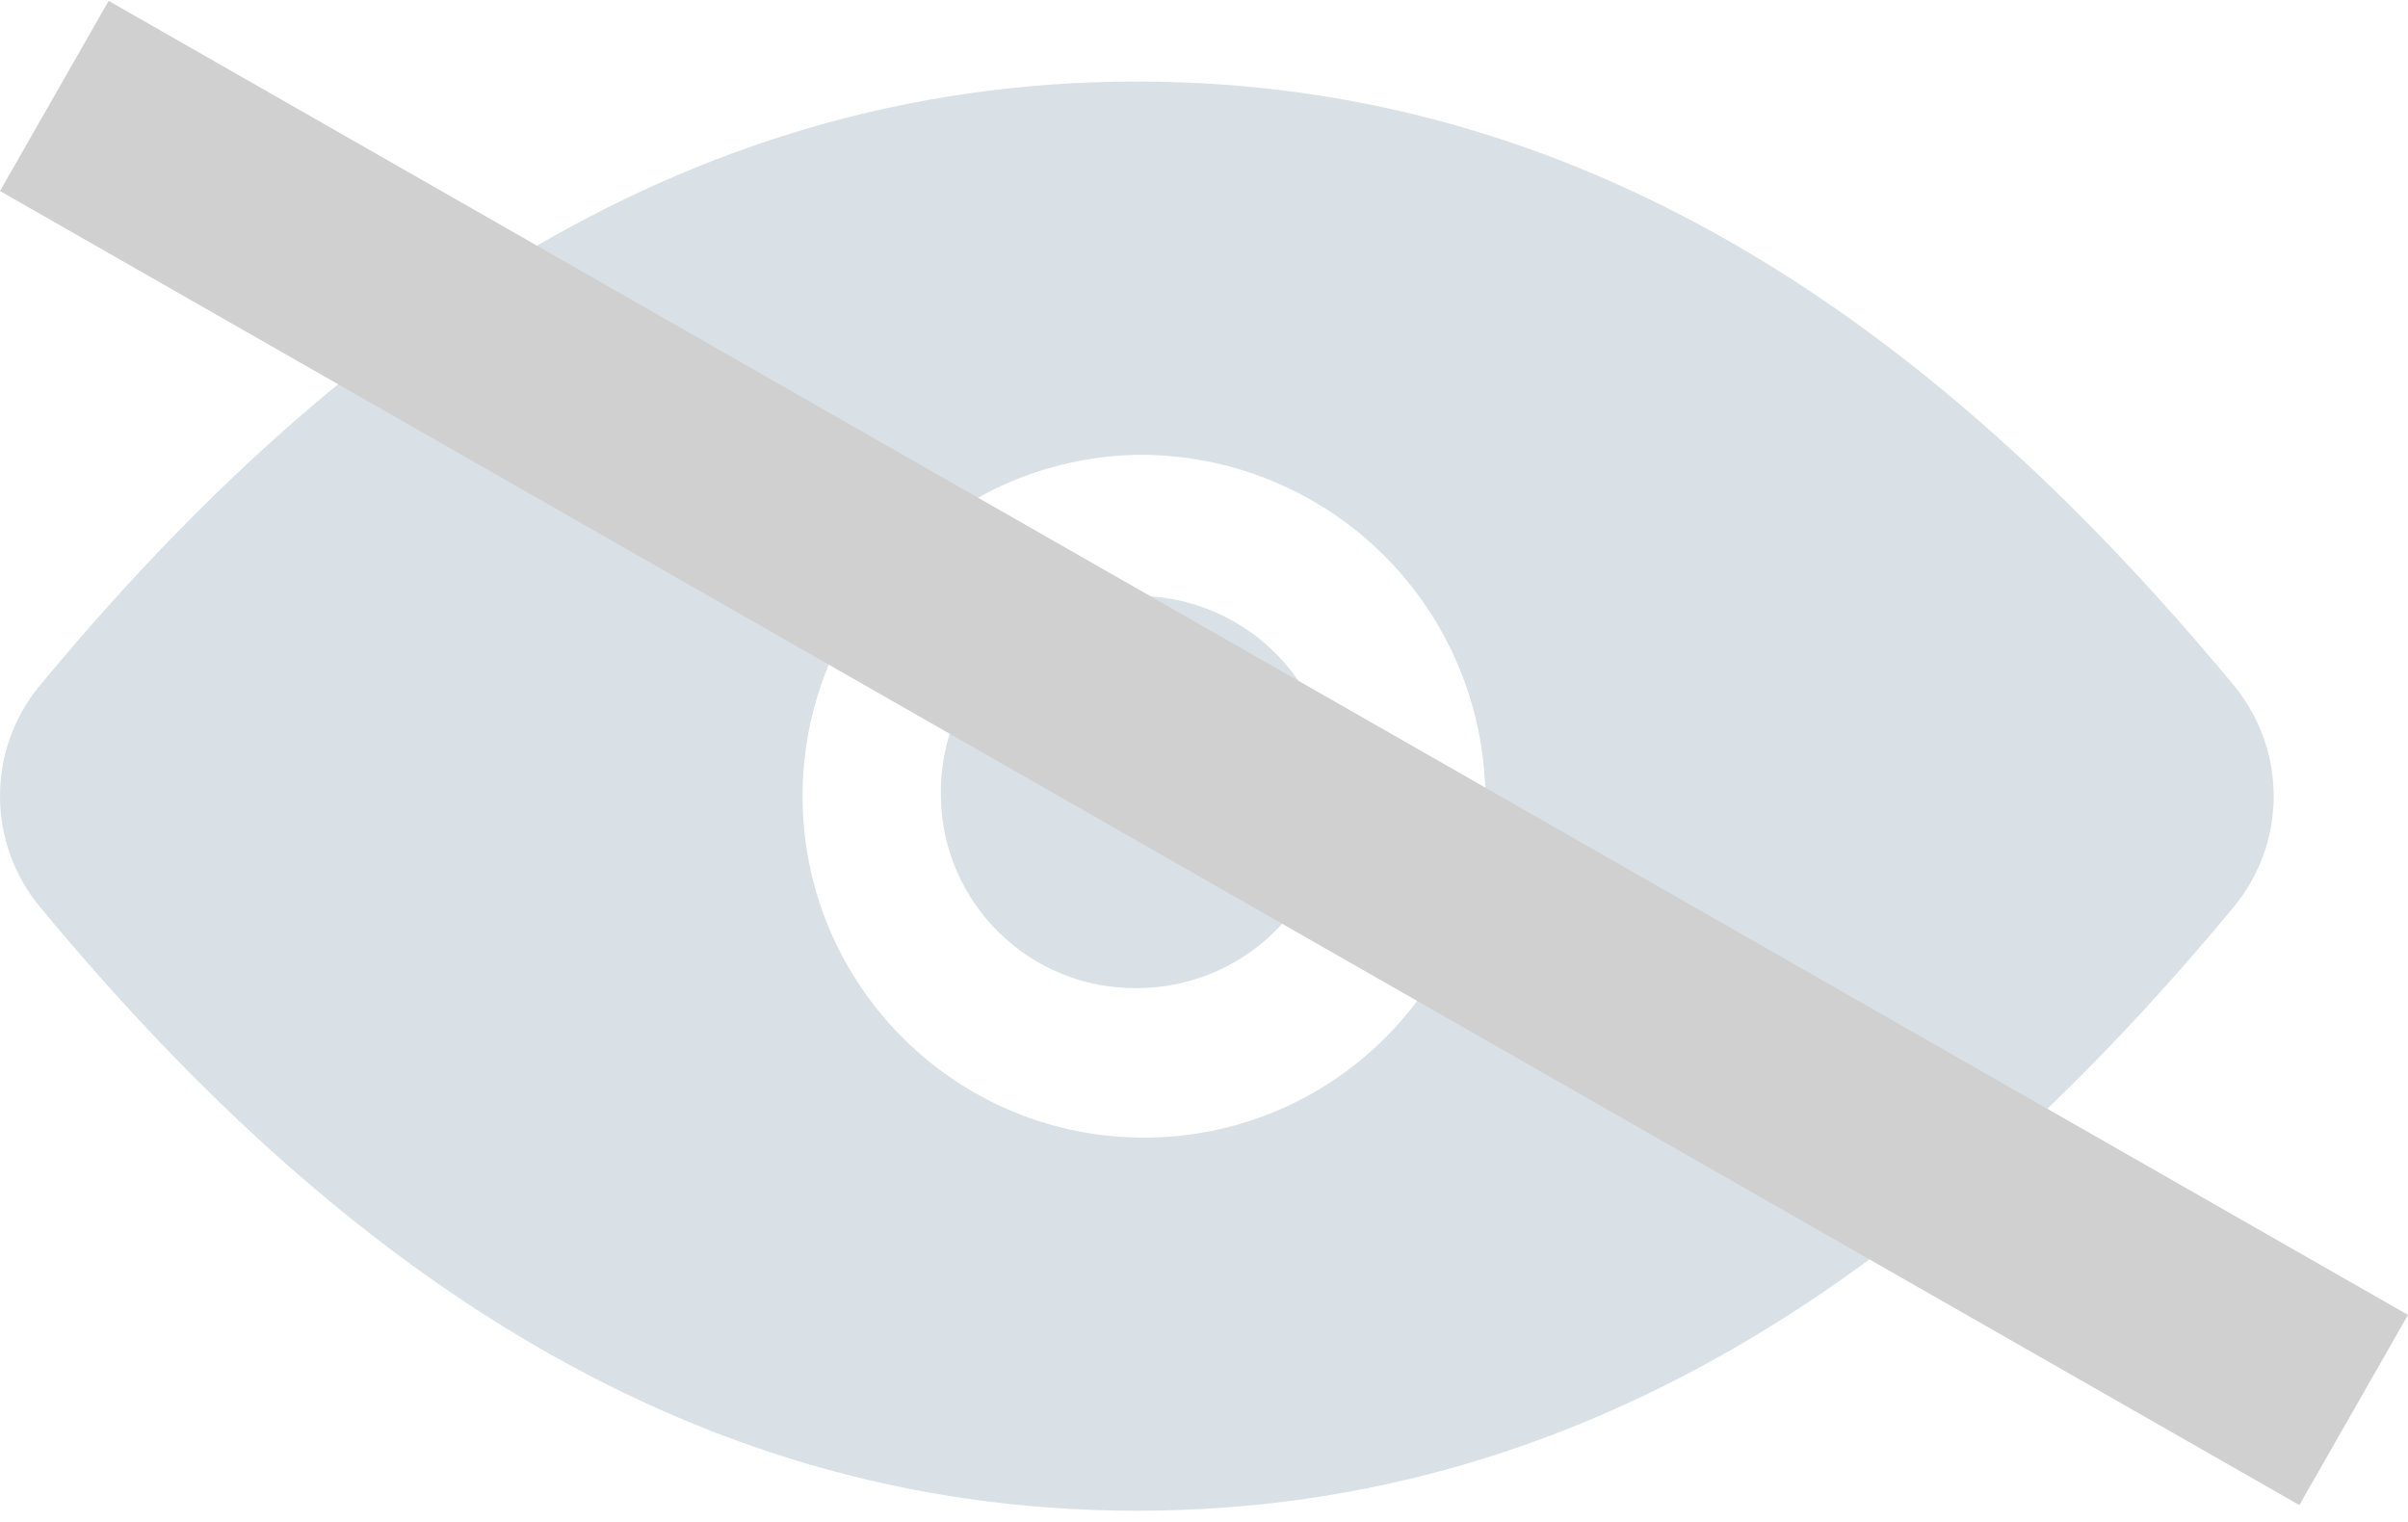
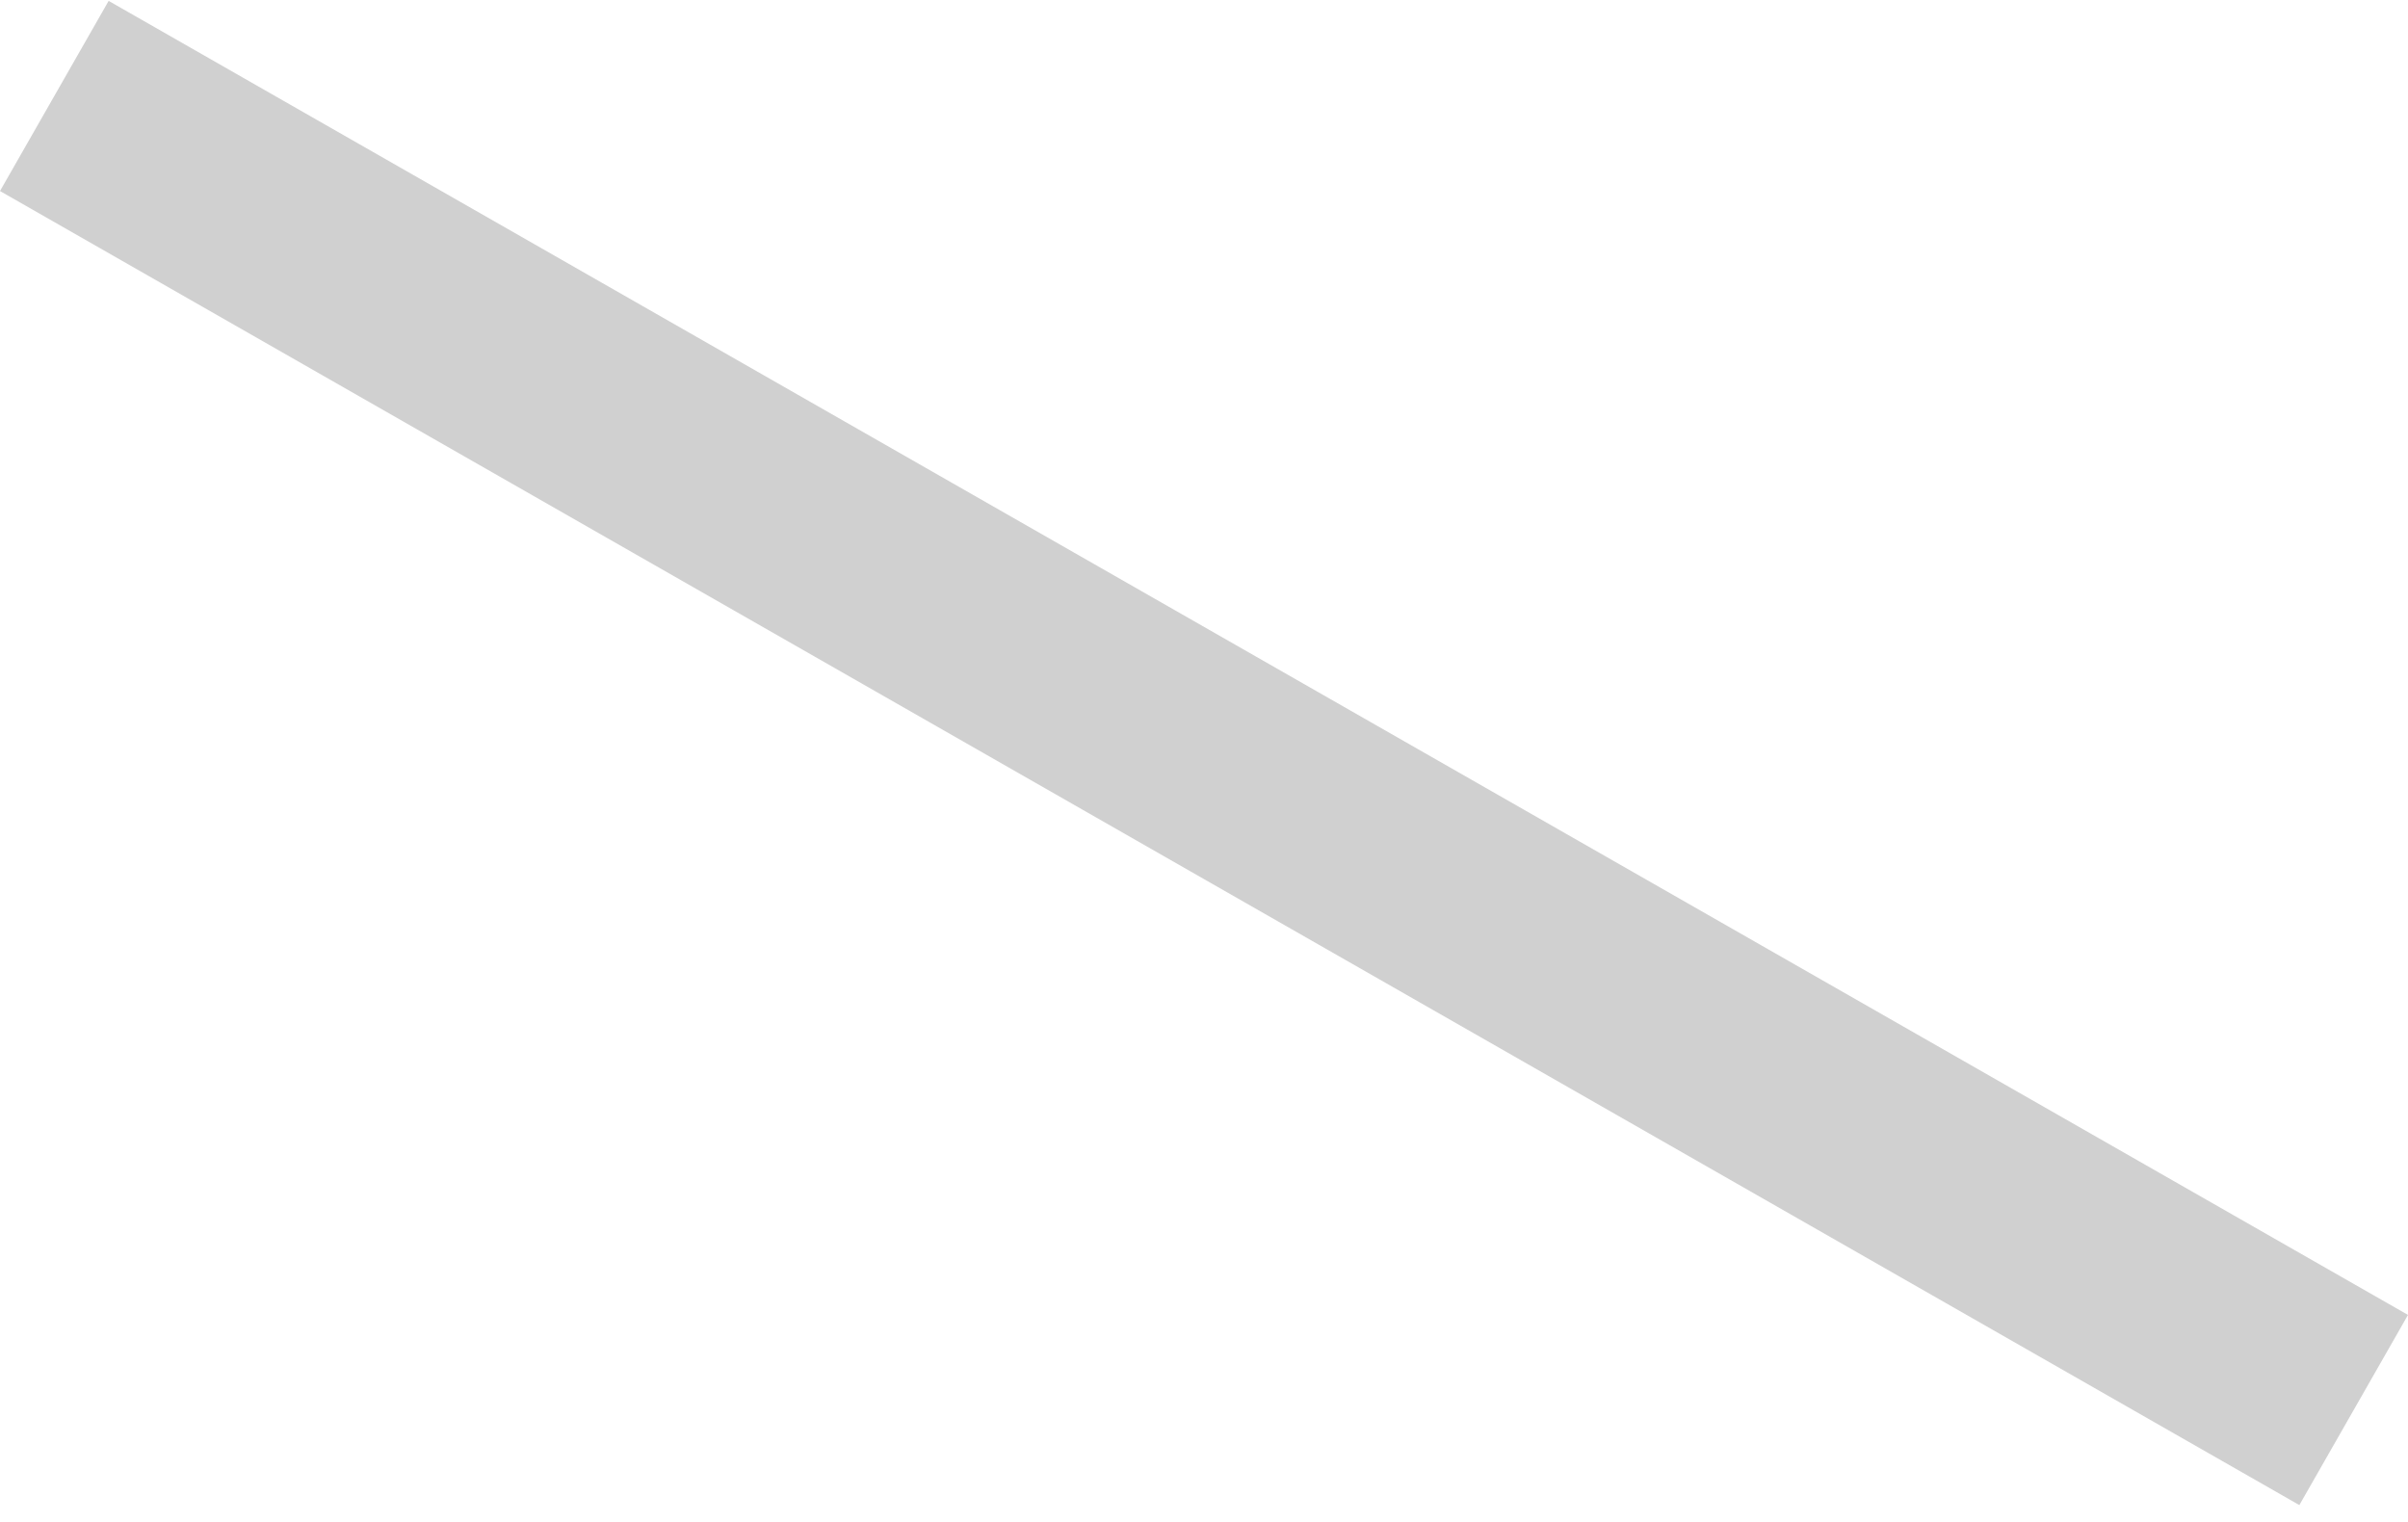
<svg xmlns="http://www.w3.org/2000/svg" width="163" height="103" viewBox="0 0 163 103" fill="none">
-   <path fill-rule="evenodd" clip-rule="evenodd" d="M76.956 5.518C45.5 5.518 21.857 23.307 2.735 46.349C-0.912 50.713 -0.912 57.061 2.735 61.425C21.849 84.482 45.501 102.255 76.956 102.255C108.41 102.255 132.054 84.467 151.176 61.425C154.819 57.06 154.819 50.714 151.176 46.349C132.054 23.292 108.41 5.518 76.956 5.518ZM63.689 53.887C63.575 48.493 66.736 43.567 71.687 41.423C76.638 39.28 82.394 40.347 86.248 44.121C90.103 47.896 91.289 53.628 89.25 58.623C87.21 63.618 82.351 66.882 76.956 66.88C69.705 66.954 63.766 61.138 63.688 53.887H63.689ZM76.956 30.785C64.258 31.05 54.153 41.512 54.33 54.211C54.507 66.911 64.899 77.088 77.599 76.999C90.3 76.91 100.548 66.588 100.547 53.888C100.482 47.695 97.96 41.782 93.536 37.45C89.112 33.117 83.148 30.72 76.956 30.785Z" fill="#D9E1E7" />
  <path fill-rule="evenodd" clip-rule="evenodd" d="M155.646 101.871L-5.8897e-06 12.93L7.354 0.06L163 89L155.646 101.871Z" fill="#D0D0D0" />
</svg>